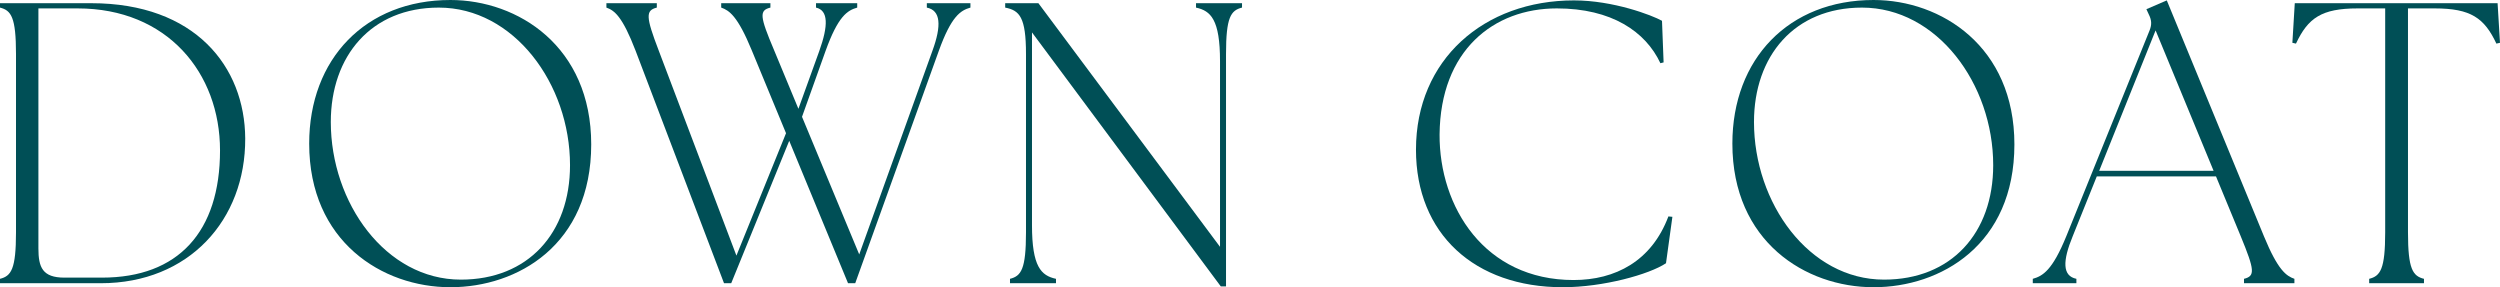
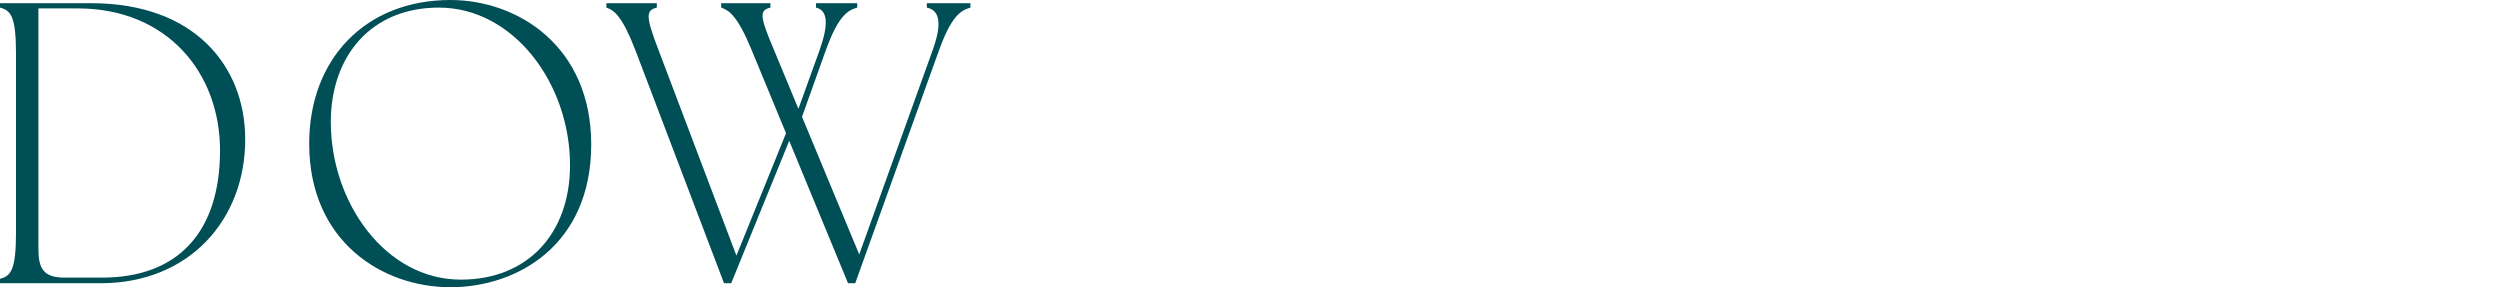
<svg xmlns="http://www.w3.org/2000/svg" id="_イヤー_2" viewBox="0 0 449.999 51.701">
  <defs>
    <style>.cls-1{fill:#004f56;}</style>
  </defs>
  <g id="design">
    <g>
      <path class="cls-1" d="M0,50.188c2.016-.504,2.88-1.728,2.88-8.353V9.721C2.88,3.097,2.016,1.873,0,1.368V.576H16.417c18.722,0,27.65,11.449,27.722,24.338,.072,14.689-10.153,26.066-25.994,26.066H0v-.792Zm11.593-.216h6.769c13.753,0,21.242-8.281,21.242-22.898C39.604,13.105,30.099,1.513,13.969,1.513H6.913V44.716c0,3.385,.72,5.257,4.68,5.257Z" />
      <path class="cls-1" d="M55.654,25.851c0-15.266,10.153-25.851,25.418-25.851,12.169,0,25.346,8.354,25.346,25.994,0,18.074-13.249,25.707-25.346,25.707-12.241,0-25.418-8.209-25.418-25.851Zm27.291,24.482c12.097,0,19.658-8.353,19.658-20.595,0-14.688-10.153-28.37-23.618-28.37-12.169,0-19.441,8.713-19.441,20.594,0,14.546,9.865,28.371,23.402,28.371Z" />
      <path class="cls-1" d="M129.816,1.368V.576h8.857v.792c-2.017,.505-1.944,1.513,.648,7.633l4.392,10.585,3.745-10.369c1.656-4.608,1.656-7.344-.576-7.849V.576h7.417v.792c-1.8,.505-3.456,1.585-5.688,7.776l-4.248,11.882,10.297,24.771,13.177-36.652c1.656-4.536,1.512-7.271-1.008-7.776V.576h7.849v.792c-1.8,.505-3.456,1.585-5.688,7.776l-15.049,41.836h-1.296l-10.585-25.634-10.441,25.634h-1.296l-15.913-41.836c-2.376-6.191-3.816-7.271-5.257-7.776V.576h9.073v.792c-2.016,.505-2.016,1.585,.36,7.776l13.969,36.867,8.929-22.033-6.192-14.978c-2.521-6.12-4.033-7.128-5.473-7.633Z" />
-       <path class="cls-1" d="M185.758,5.833V40.54c0,7.488,1.656,9.072,4.321,9.648v.792h-8.281v-.792c2.016-.504,2.88-1.728,2.88-8.353V9.721c0-6.624-1.152-7.848-3.744-8.353V.576h5.977l32.691,43.852V11.018c0-7.489-1.656-9.073-4.32-9.649V.576h8.281v.792c-2.017,.505-2.88,1.729-2.88,8.353V51.557h-.936L185.758,5.833Z" />
-       <path class="cls-1" d="M254.876,26.931C254.876,10.729,267.117,.072,283.319,.072c7.057,0,14.041,2.664,15.841,3.672l.288,7.489-.576,.144c-2.664-5.688-8.785-9.864-18.65-9.864-11.377,0-20.954,7.561-21.098,22.682-.072,13.033,8.065,26.21,24.122,26.21,7.489,0,14.041-3.384,17.065-11.449l.72,.072-1.152,8.354c-3.024,2.016-11.305,4.32-18.578,4.32-15.841,0-26.426-9.577-26.426-24.771Z" />
-       <path class="cls-1" d="M311.827,25.851c0-15.266,10.153-25.851,25.418-25.851,12.169,0,25.346,8.354,25.346,25.994,0,18.074-13.249,25.707-25.346,25.707-12.241,0-25.418-8.209-25.418-25.851Zm27.291,24.482c12.097,0,19.658-8.353,19.658-20.595,0-14.688-10.153-28.37-23.618-28.37-12.169,0-19.441,8.713-19.441,20.594,0,14.546,9.865,28.371,23.402,28.371Z" />
-       <path class="cls-1" d="M365.899,50.188c1.8-.504,3.528-1.512,6.049-7.704l14.977-37.012c.432-1.08,.36-1.872-.144-2.88l-.432-.937,3.672-1.584,17.498,42.483c2.521,6.121,4.033,7.129,5.473,7.633v.792h-9.073v-.792c2.016-.504,1.944-1.512-.576-7.633l-4.464-10.801h-21.458l-4.32,10.729c-1.872,4.536-1.872,7.2,.648,7.704v.792h-7.849v-.792Zm32.547-19.441l-10.441-25.274-10.153,25.274h20.594Z" />
-       <path class="cls-1" d="M426.453,50.188c2.016-.504,2.88-1.728,2.88-8.353V1.513h-4.969c-6.48,0-8.929,1.728-11.089,6.336l-.648-.144,.432-7.129h36.507l.432,7.129-.648,.144c-2.16-4.608-4.608-6.336-11.089-6.336h-4.825V41.836c0,6.625,.864,7.849,2.88,8.353v.792h-9.865v-.792Z" />
    </g>
  </g>
</svg>